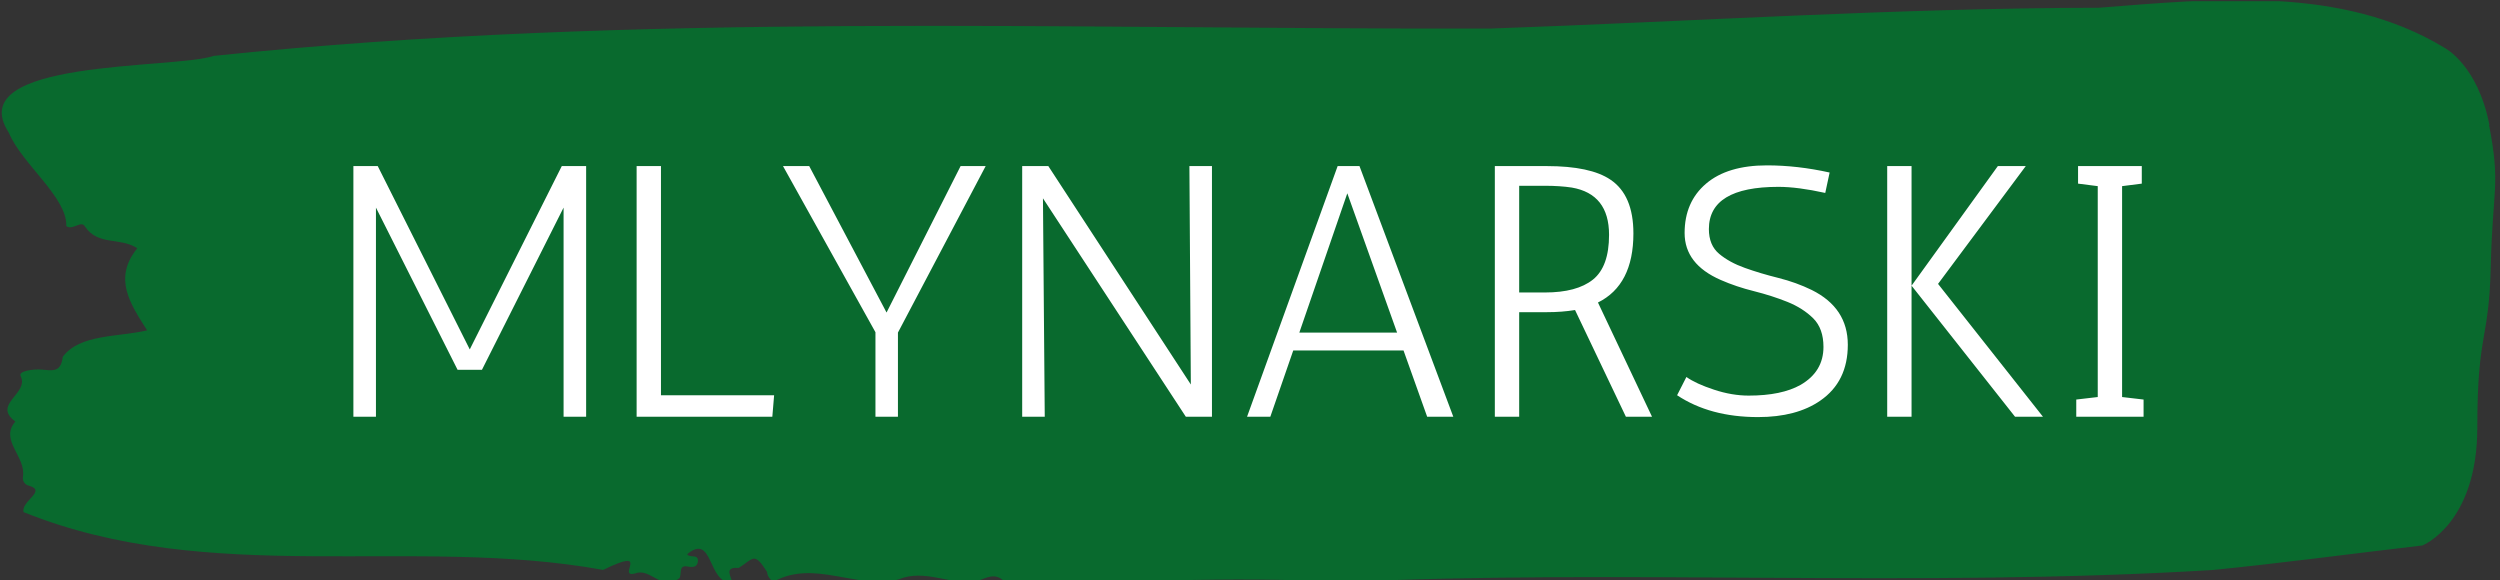
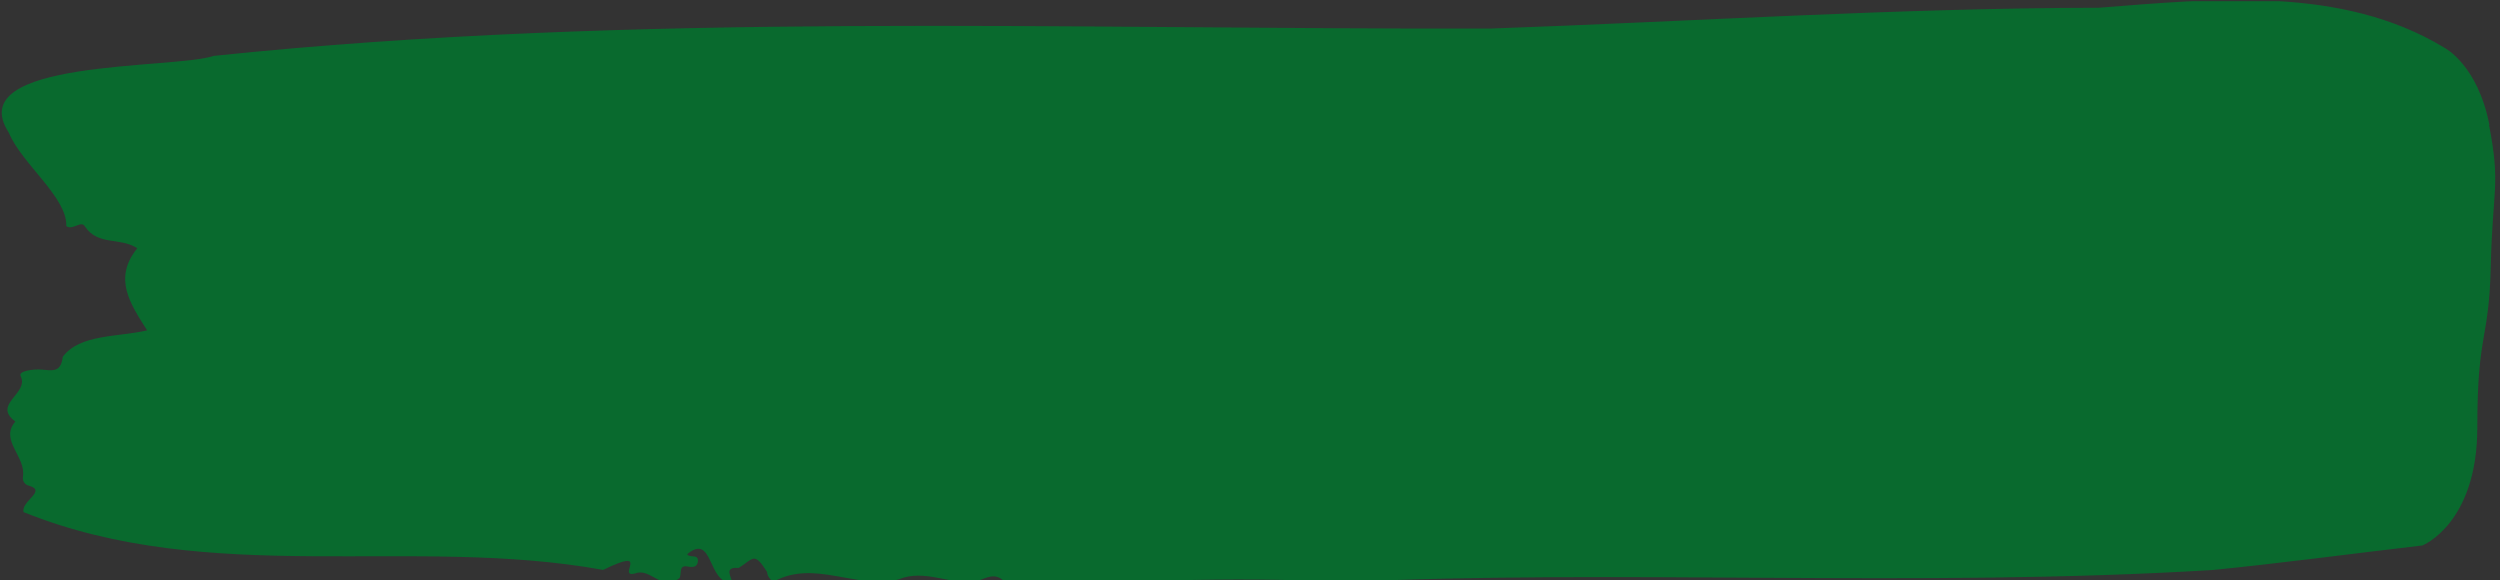
<svg xmlns="http://www.w3.org/2000/svg" version="1.1" width="1000" height="232" viewBox="0 0 1000 232">
  <rect x="0" y="0" width="1000" height="232" fill="#333333" stroke="none" />
  <g transform="matrix(1,0,0,1,-0.606,0.491)">
    <svg viewBox="0 0 396 92" data-background-color="#ffffff" preserveAspectRatio="xMidYMid meet" height="232" width="1000">
      <g id="tight-bounds" transform="matrix(1,0,0,1,0.24,-0.195)">
        <svg viewBox="0 0 395.52 92.389" height="92.389" width="395.52">
          <g>
            <svg viewBox="0 0 395.52 92.389" height="92.389" width="395.52">
              <g>
                <svg viewBox="0 0 395.52 92.389" height="92.389" width="395.52">
                  <g>
                    <svg viewBox="0 0 395.52 92.389" height="92.389" width="395.52">
                      <g>
                        <svg viewBox="0 0 395.52 92.389" height="92.389" width="395.52">
                          <path d="M394.594 19.816C392.735 10.226 387.435 7.56 387.435 7.56 371.165-2.318 350.86-0.189 332.619 1.23 300.414 1.288 268.339 3.398 236.208 4.529 168.767 4.702 100.749 1.863 33.643 8.864 27.339 11.012-6.54 9.286 1.121 21.043 3.129 25.934 10.456 31.362 10.232 35.85 11.236 36.637 12.631 34.834 13.226 35.965 15.309 39.015 18.711 37.576 21.501 39.379 17.614 44.194 20.403 48.202 23.062 52.403 18.377 53.496 12.371 52.978 9.675 56.603 9.396 59.231 7.89 58.732 6.235 58.617 5.026 58.54 2.59 58.828 2.999 59.653 4.394 62.472-1.594 64.102 2.162 66.864-0.422 69.856 3.948 72.446 3.353 75.687 3.278 76.339 3.687 76.895 4.338 77.049 7.22 77.874 3.018 79.485 3.464 81.23 33.029 93.16 65.104 84.913 95.394 90.398 103.259 86.562 97.346 91.76 100.489 90.954 102.943 90.014 104.728 93.908 107.499 91.702 107.927 91.069 107.276 89.573 108.8 89.861 109.6 90.014 110.307 89.976 110.418 89.094 110.586 87.77 109.117 88.595 108.726 87.905 112.947 84.414 111.906 92.719 115.866 92.374 115.68 91.357 114.528 89.899 116.889 90.091 119.232 88.634 119.306 87.425 121.389 90.705 121.463 91.415 121.835 91.913 122.43 92.259 128.938 88.691 135.409 93.524 142.233 91.913 146.417 90.149 150.433 92.872 154.672 92.201 156.16 91.664 157.666 90.705 159.098 92.316 176.632 92.661 195.319 91.223 211.943 92.374 256.364 90.225 303.835 93.256 350.674 90.417 361.719 89.324 373.192 87.77 383.958 86.524 383.958 86.524 392.679 83.11 392.679 67.766S394.538 54.34 394.817 42.122C395.096 29.904 396.398 29.406 394.538 19.816Z" opacity="1" fill="#096a2e" data-fill-palette-color="tertiary" />
                          <g transform="matrix(1,0,0,1,55.768,26.231)">
                            <svg width="283.983" viewBox="3.6 -35.1 249.98 35.15" height="39.928" data-palette-color="#ffffff">
-                               <path d="M6.75 0L3.6 0 3.6-35 7-35 19.85-9.4 32.7-35 36.1-35 36.1 0 32.95 0 32.95-29.2 21.55-6.55 18.15-6.55 6.75-29.2 6.75 0ZM62.35-3L62.1 0 43.15 0 43.15-35 46.55-35 46.55-3 62.35-3ZM67.25-35L78.05-14.55 88.39-35 91.89-35 79.64-11.75 79.64 0 76.5 0 76.5-11.8 63.59-35 67.25-35ZM123.49 0L119.84 0 99.89-30.5 100.14 0 96.99 0 96.99-35 100.64-35 120.54-4.5 120.34-35 123.49-35 123.49 0ZM153.54 0L150.24-9.25 134.84-9.25 131.64 0 128.39 0 141.04-35 144.09-35 157.19 0 153.54 0ZM142.39-31.2L135.69-11.75 149.34-11.75 142.39-31.2ZM182.34-25.6L182.34-25.6Q182.34-18.4 177.39-15.95L177.39-15.95 184.94 0 181.29 0 174.19-14.9Q172.39-14.6 170.24-14.6L170.24-14.6 166.39-14.6 166.39 0 162.99 0 162.99-35 170.24-35Q176.34-35 179.14-33.1L179.14-33.1Q182.34-30.95 182.34-25.6ZM169.99-32.25L166.39-32.25 166.39-17.35 169.99-17.35Q174.44-17.35 176.69-19.15 178.94-20.95 178.94-25.4L178.94-25.4Q178.94-31.1 173.74-32L173.74-32Q172.09-32.25 169.99-32.25L169.99-32.25ZM209.74-34.1L209.74-34.1 209.13-31.25Q205.28-32.1 202.59-32.1L202.59-32.1Q192.88-32.1 192.88-26.2L192.88-26.2Q192.88-23.95 194.31-22.75 195.74-21.55 197.91-20.78 200.09-20 202.59-19.38 205.09-18.75 207.24-17.7L207.24-17.7Q212.28-15.2 212.28-10.05 212.28-4.9 208.44-2.25L208.44-2.25Q205.13 0.05 199.74 0.05L199.74 0.05Q193.03 0.05 188.44-3L188.44-3 189.74-5.55Q191.09-4.6 193.59-3.78 196.09-2.95 198.44-2.95L198.44-2.95Q203.03-2.95 205.69-4.45L205.69-4.45Q208.88-6.3 208.88-9.75L208.88-9.75Q208.88-12.3 207.46-13.73 206.03-15.15 203.86-16.03 201.69-16.9 199.19-17.53 196.69-18.15 194.53-19.1L194.53-19.1Q189.49-21.3 189.49-25.65 189.49-30 192.49-32.55 195.49-35.1 200.99-35.1L200.99-35.1Q205.24-35.1 209.74-34.1ZM221.18 0L217.78 0 217.78-35 221.18-35 221.18-18.3 233.23-35 237.13-35 224.88-18.55 239.53 0 235.63 0 221.18-18.3 221.18 0ZM253.58-2.4L253.58 0 244.18 0 244.18-2.4 247.18-2.75 247.18-32.2 244.43-32.55 244.43-35 253.33-35 253.33-32.55 250.58-32.2 250.58-2.75 253.58-2.4Z" opacity="1" transform="matrix(1,0,0,1,0,0)" fill="#ffffff" class="undefined-text-0" data-fill-palette-color="quaternary" id="text-0" />
-                             </svg>
+                               </svg>
                          </g>
                        </svg>
                      </g>
                    </svg>
                  </g>
                </svg>
              </g>
              <g />
            </svg>
          </g>
          <defs />
        </svg>
-         <rect width="395.52" height="92.389" fill="none" stroke="none" visibility="hidden" />
      </g>
    </svg>
  </g>
</svg>